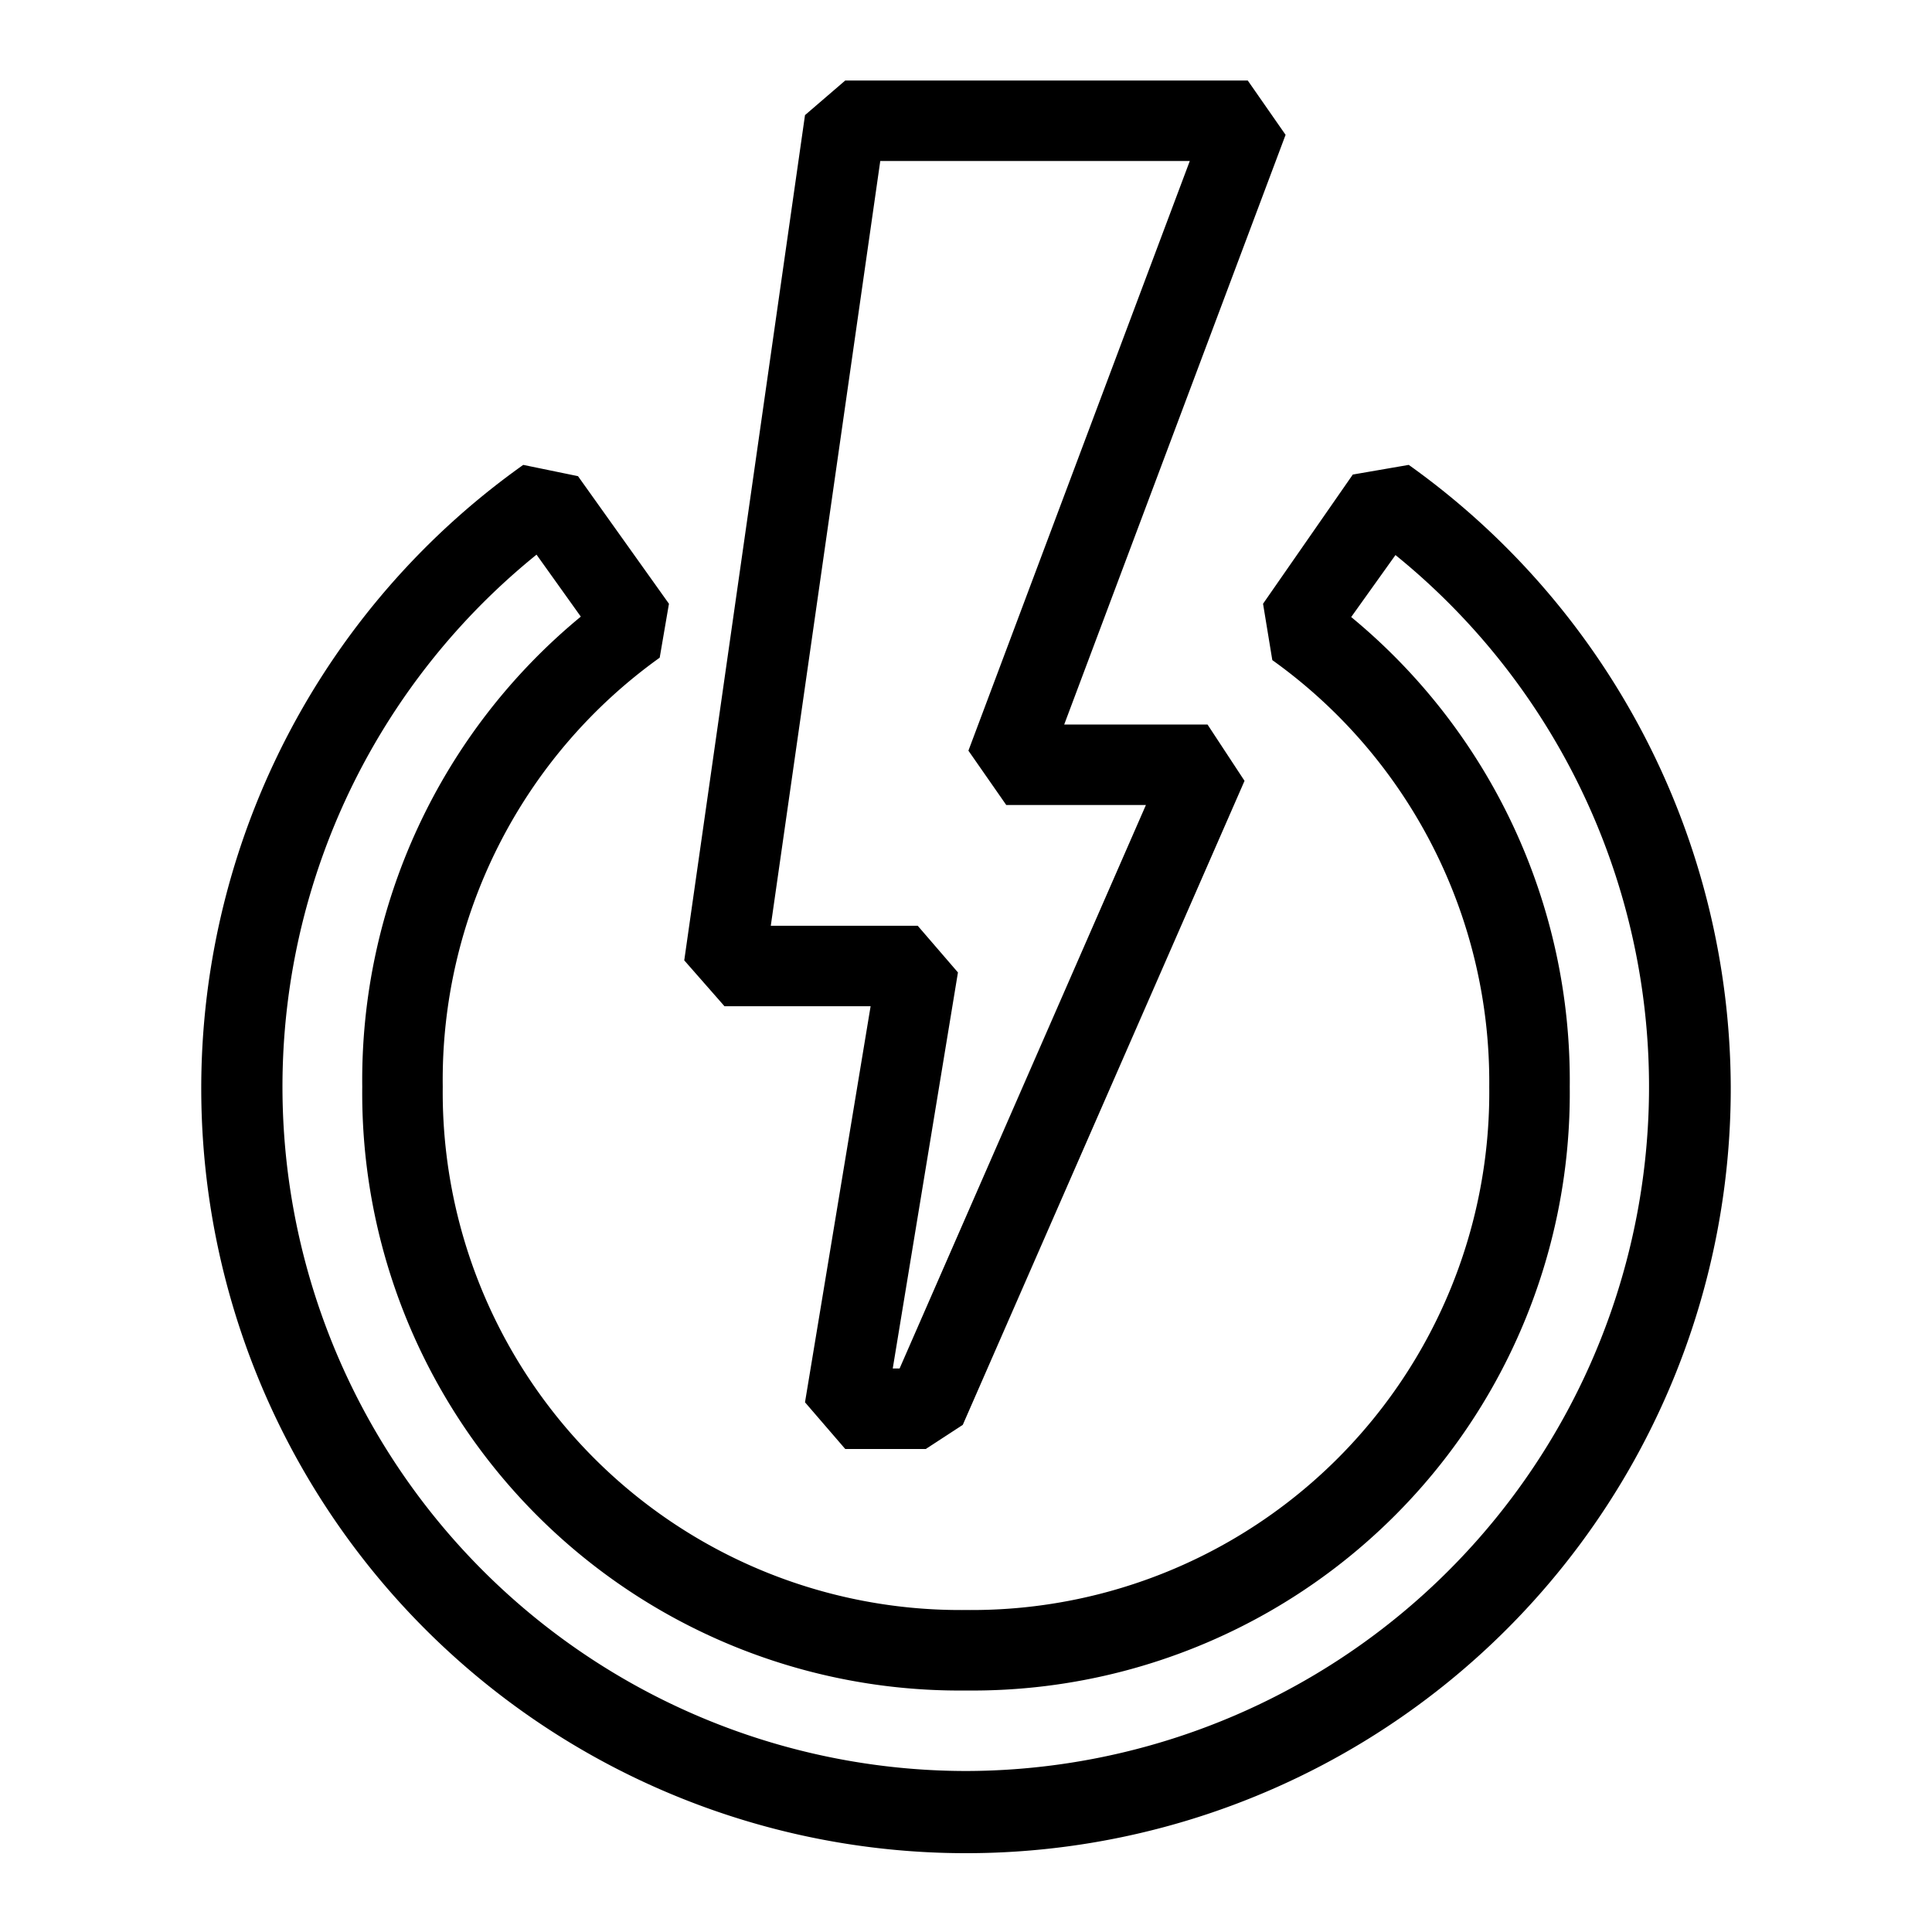
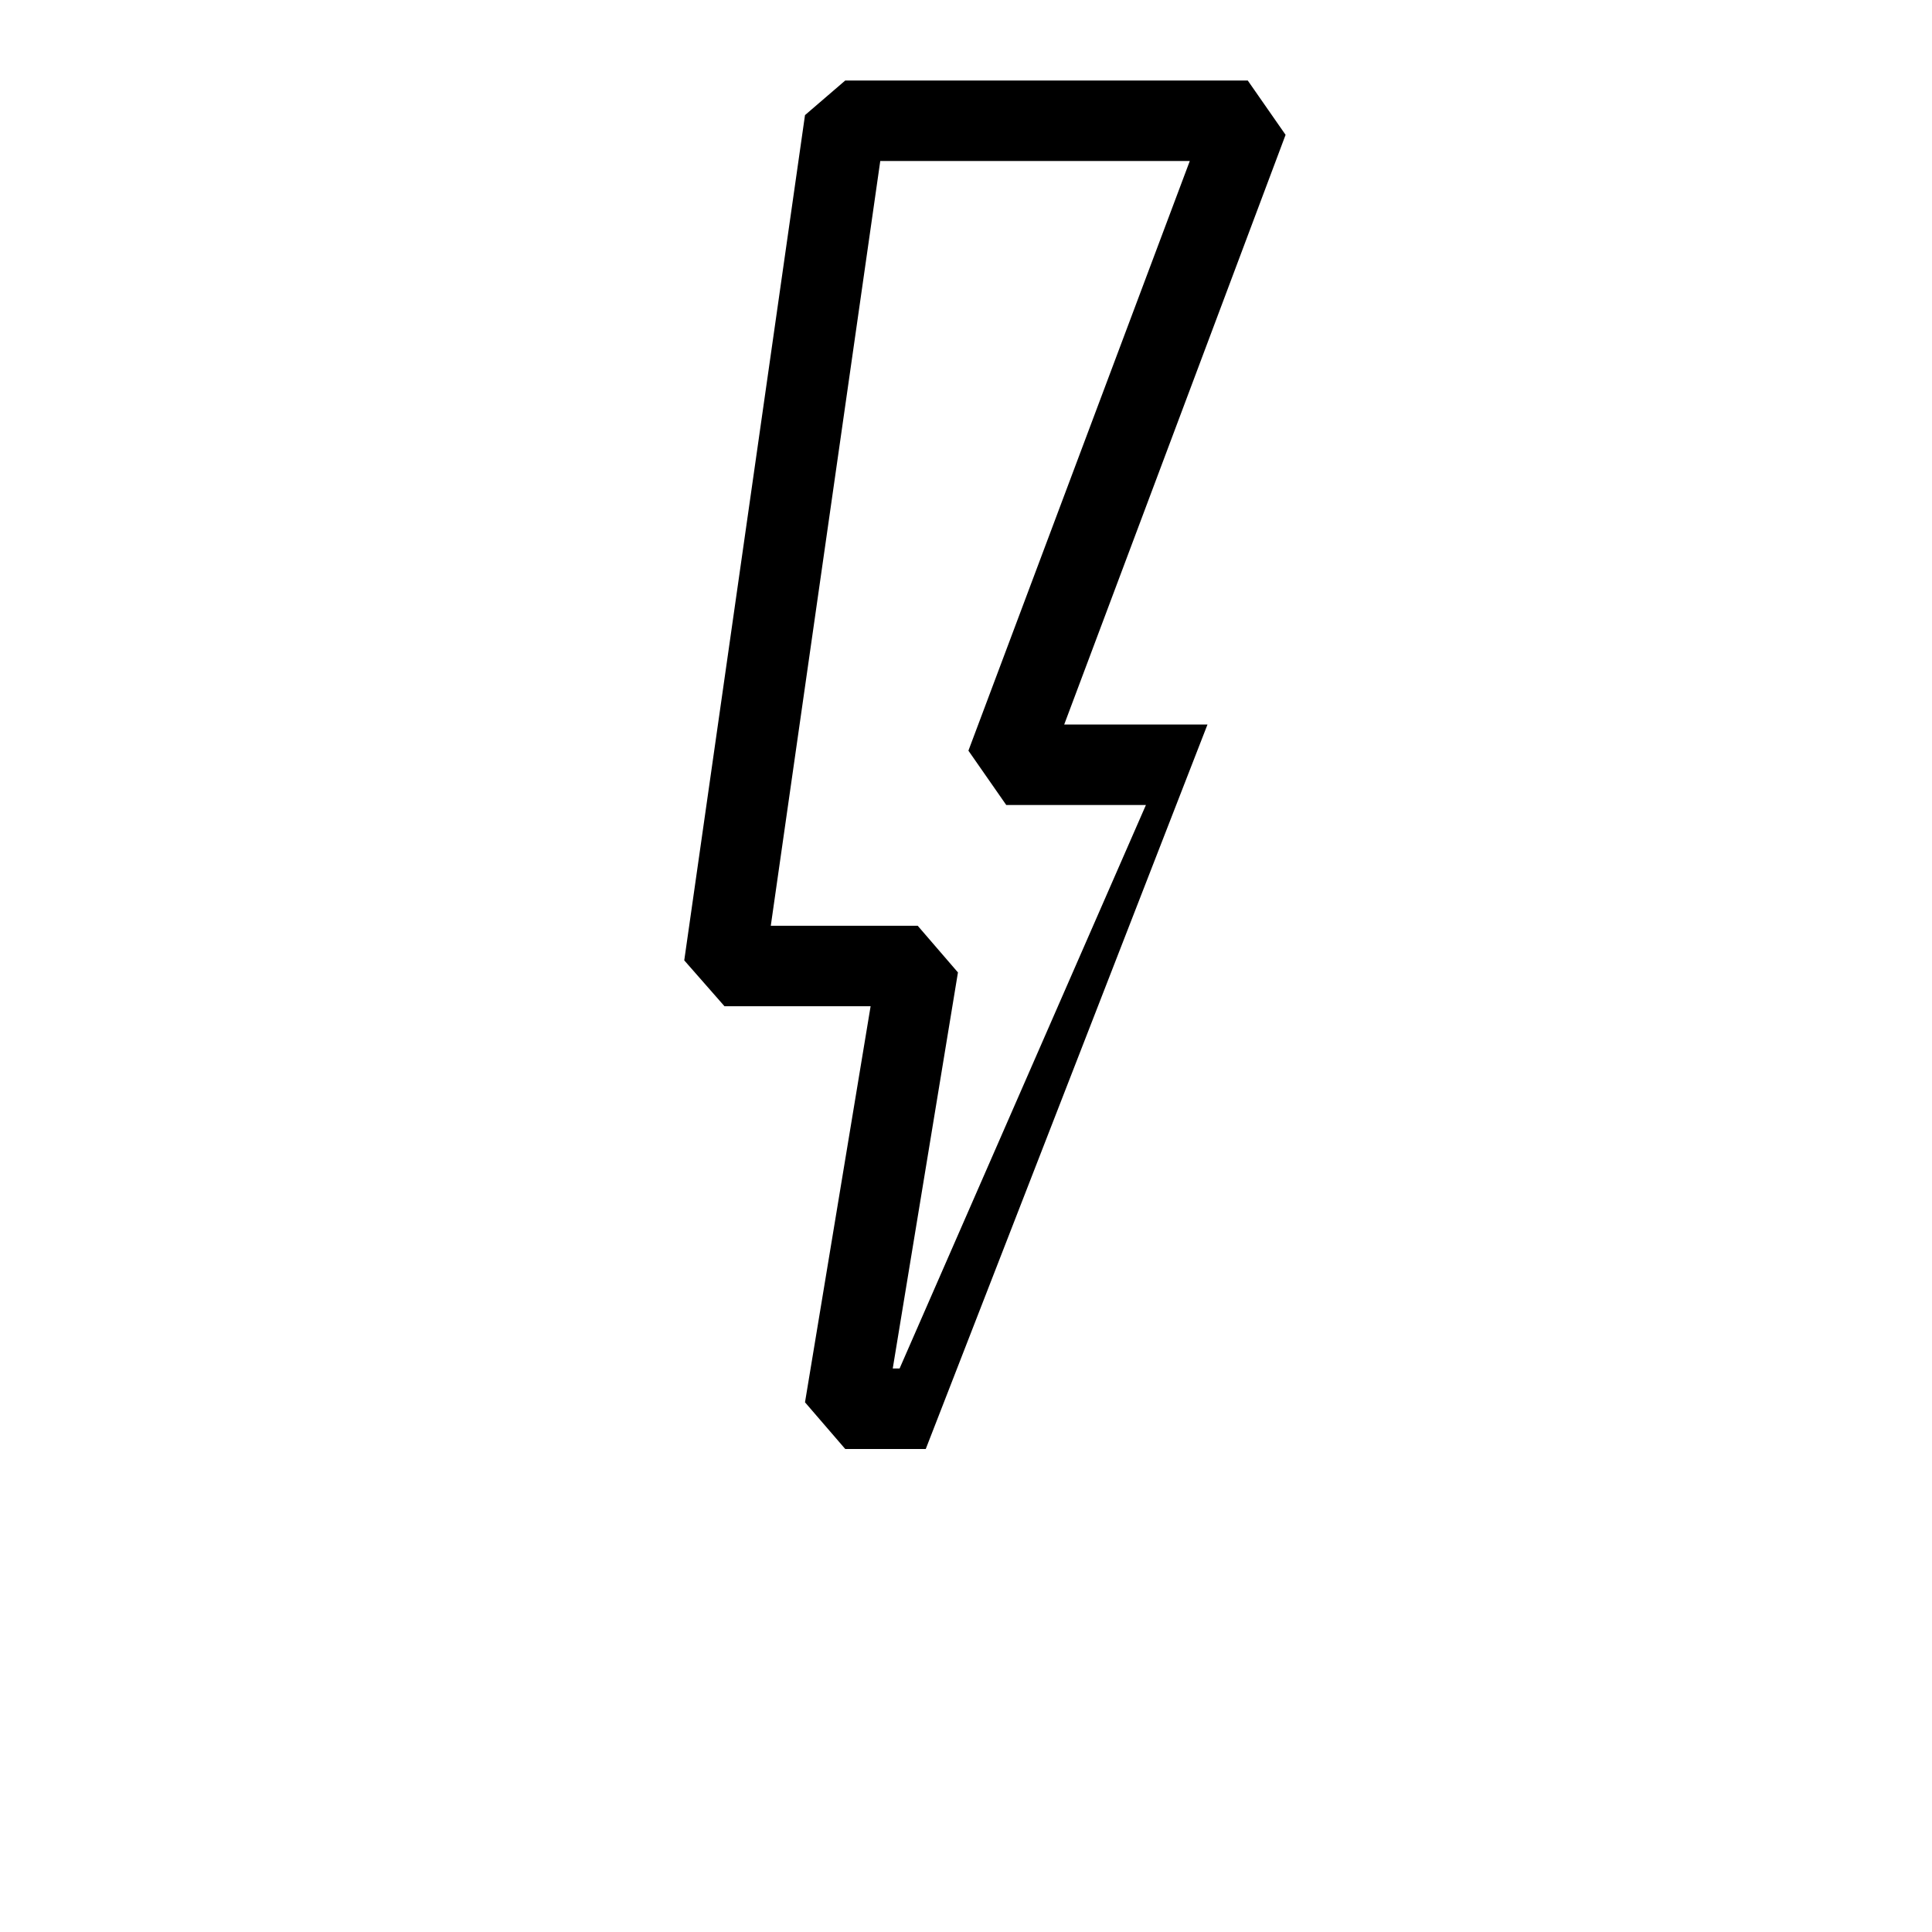
<svg xmlns="http://www.w3.org/2000/svg" id="pictogram" viewBox="0 0 48 48">
  <title>ABB_picto_48x48</title>
-   <path d="M31,2H21l-1,.86-3,21L18,25h3.63L20,34.84,21,36h2l.92-.6,7-16L30,18H26.44l5.5-14.65ZM24.06,18.65,25,20h3.47L22.35,34h-.17l1.62-9.84-1-1.16H19.15L21.87,4h7.69Z" />
-   <path d="M43,27a19.06,19.06,0,0,0-8-15.45l-1.39.24L31.38,15l.23,1.4A12.88,12.88,0,0,1,37,27,12.86,12.86,0,0,1,24,40,12.86,12.86,0,0,1,11,27a12.9,12.9,0,0,1,5.39-10.66L16.62,15l-2.26-3.17L13,11.55A19,19,0,1,0,43,27ZM24,44A17,17,0,0,1,13.33,13.78l1.1,1.54A14.92,14.92,0,0,0,9,27,14.84,14.84,0,0,0,24,42,14.84,14.84,0,0,0,39,27a14.92,14.92,0,0,0-5.43-11.67l1.1-1.54A17,17,0,0,1,24,44Z" />
+   <path d="M31,2H21l-1,.86-3,21L18,25h3.63L20,34.84,21,36h2L30,18H26.44l5.5-14.65ZM24.06,18.65,25,20h3.47L22.35,34h-.17l1.62-9.84-1-1.16H19.15L21.87,4h7.69Z" />
</svg>